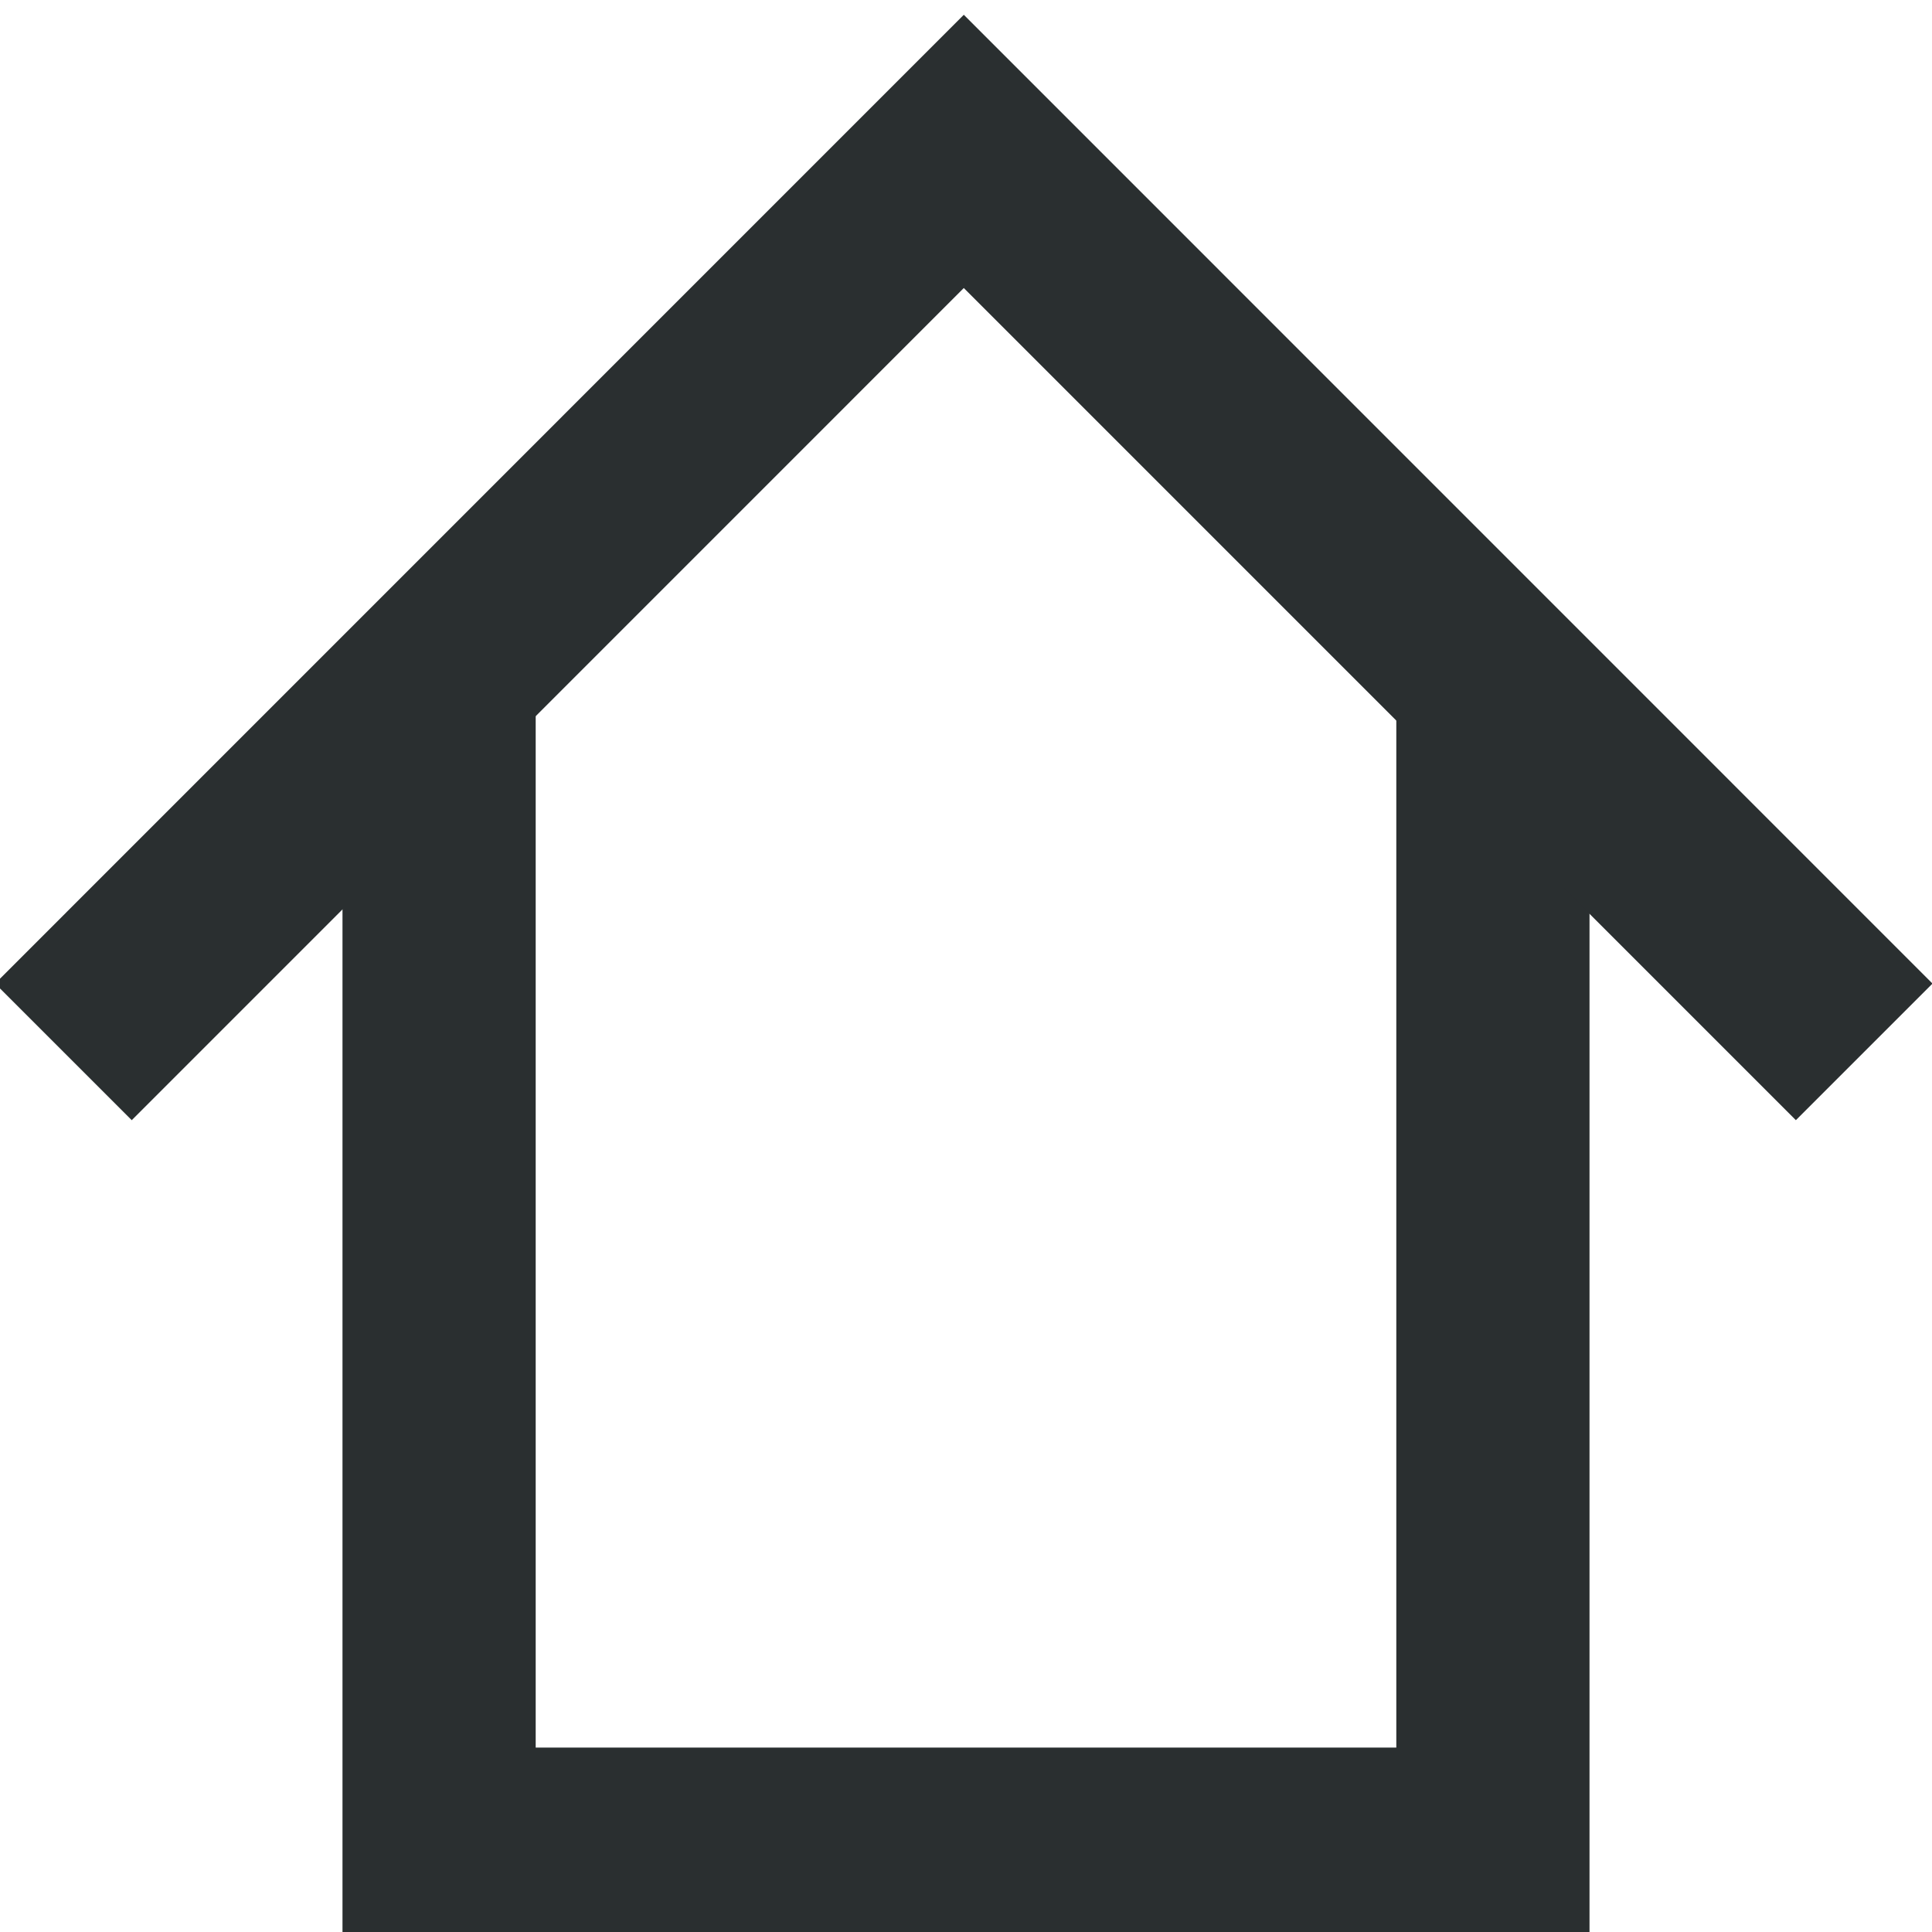
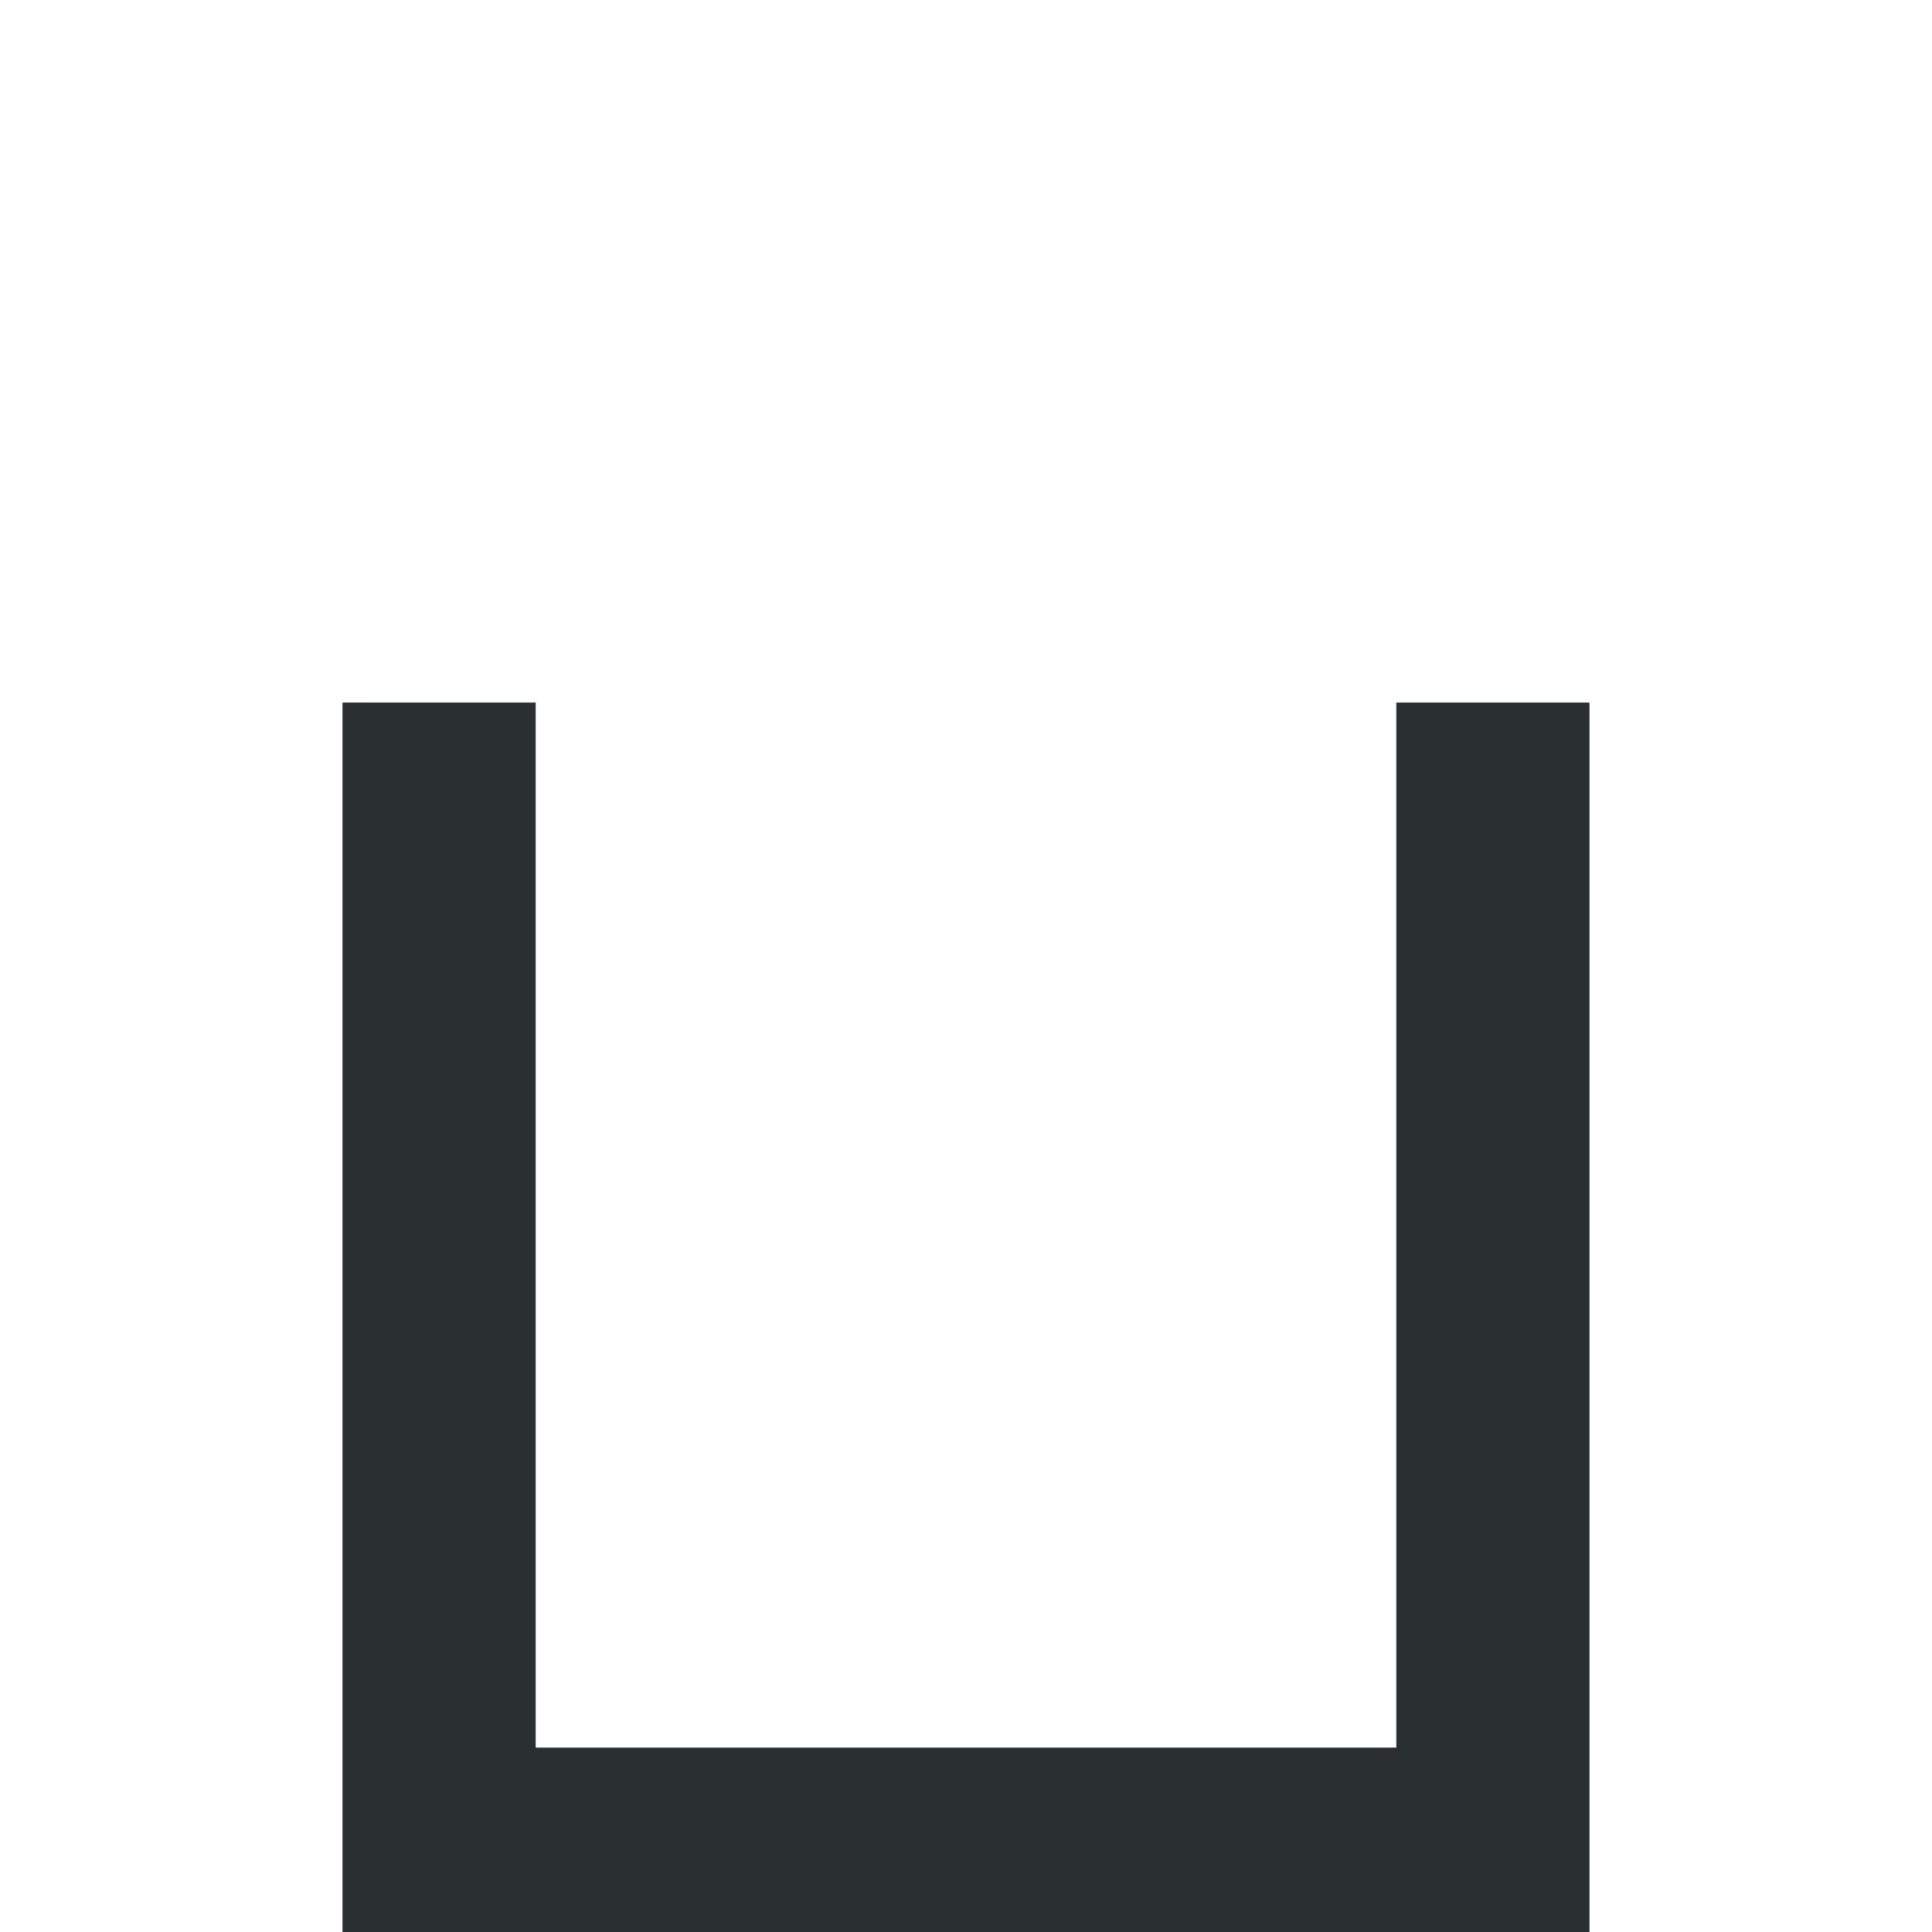
<svg xmlns="http://www.w3.org/2000/svg" width="19" height="19" viewBox="0 0 22 22" id="house2">
  <g fill="none" fill-rule="evenodd" stroke="#2A2F30" stroke-width="2.2">
    <path d="M17 8v13H5V8" />
-     <path stroke-linecap="square" d="M1.5 11.2l9.475-9.476L20.45 11.2" />
  </g>
</svg>